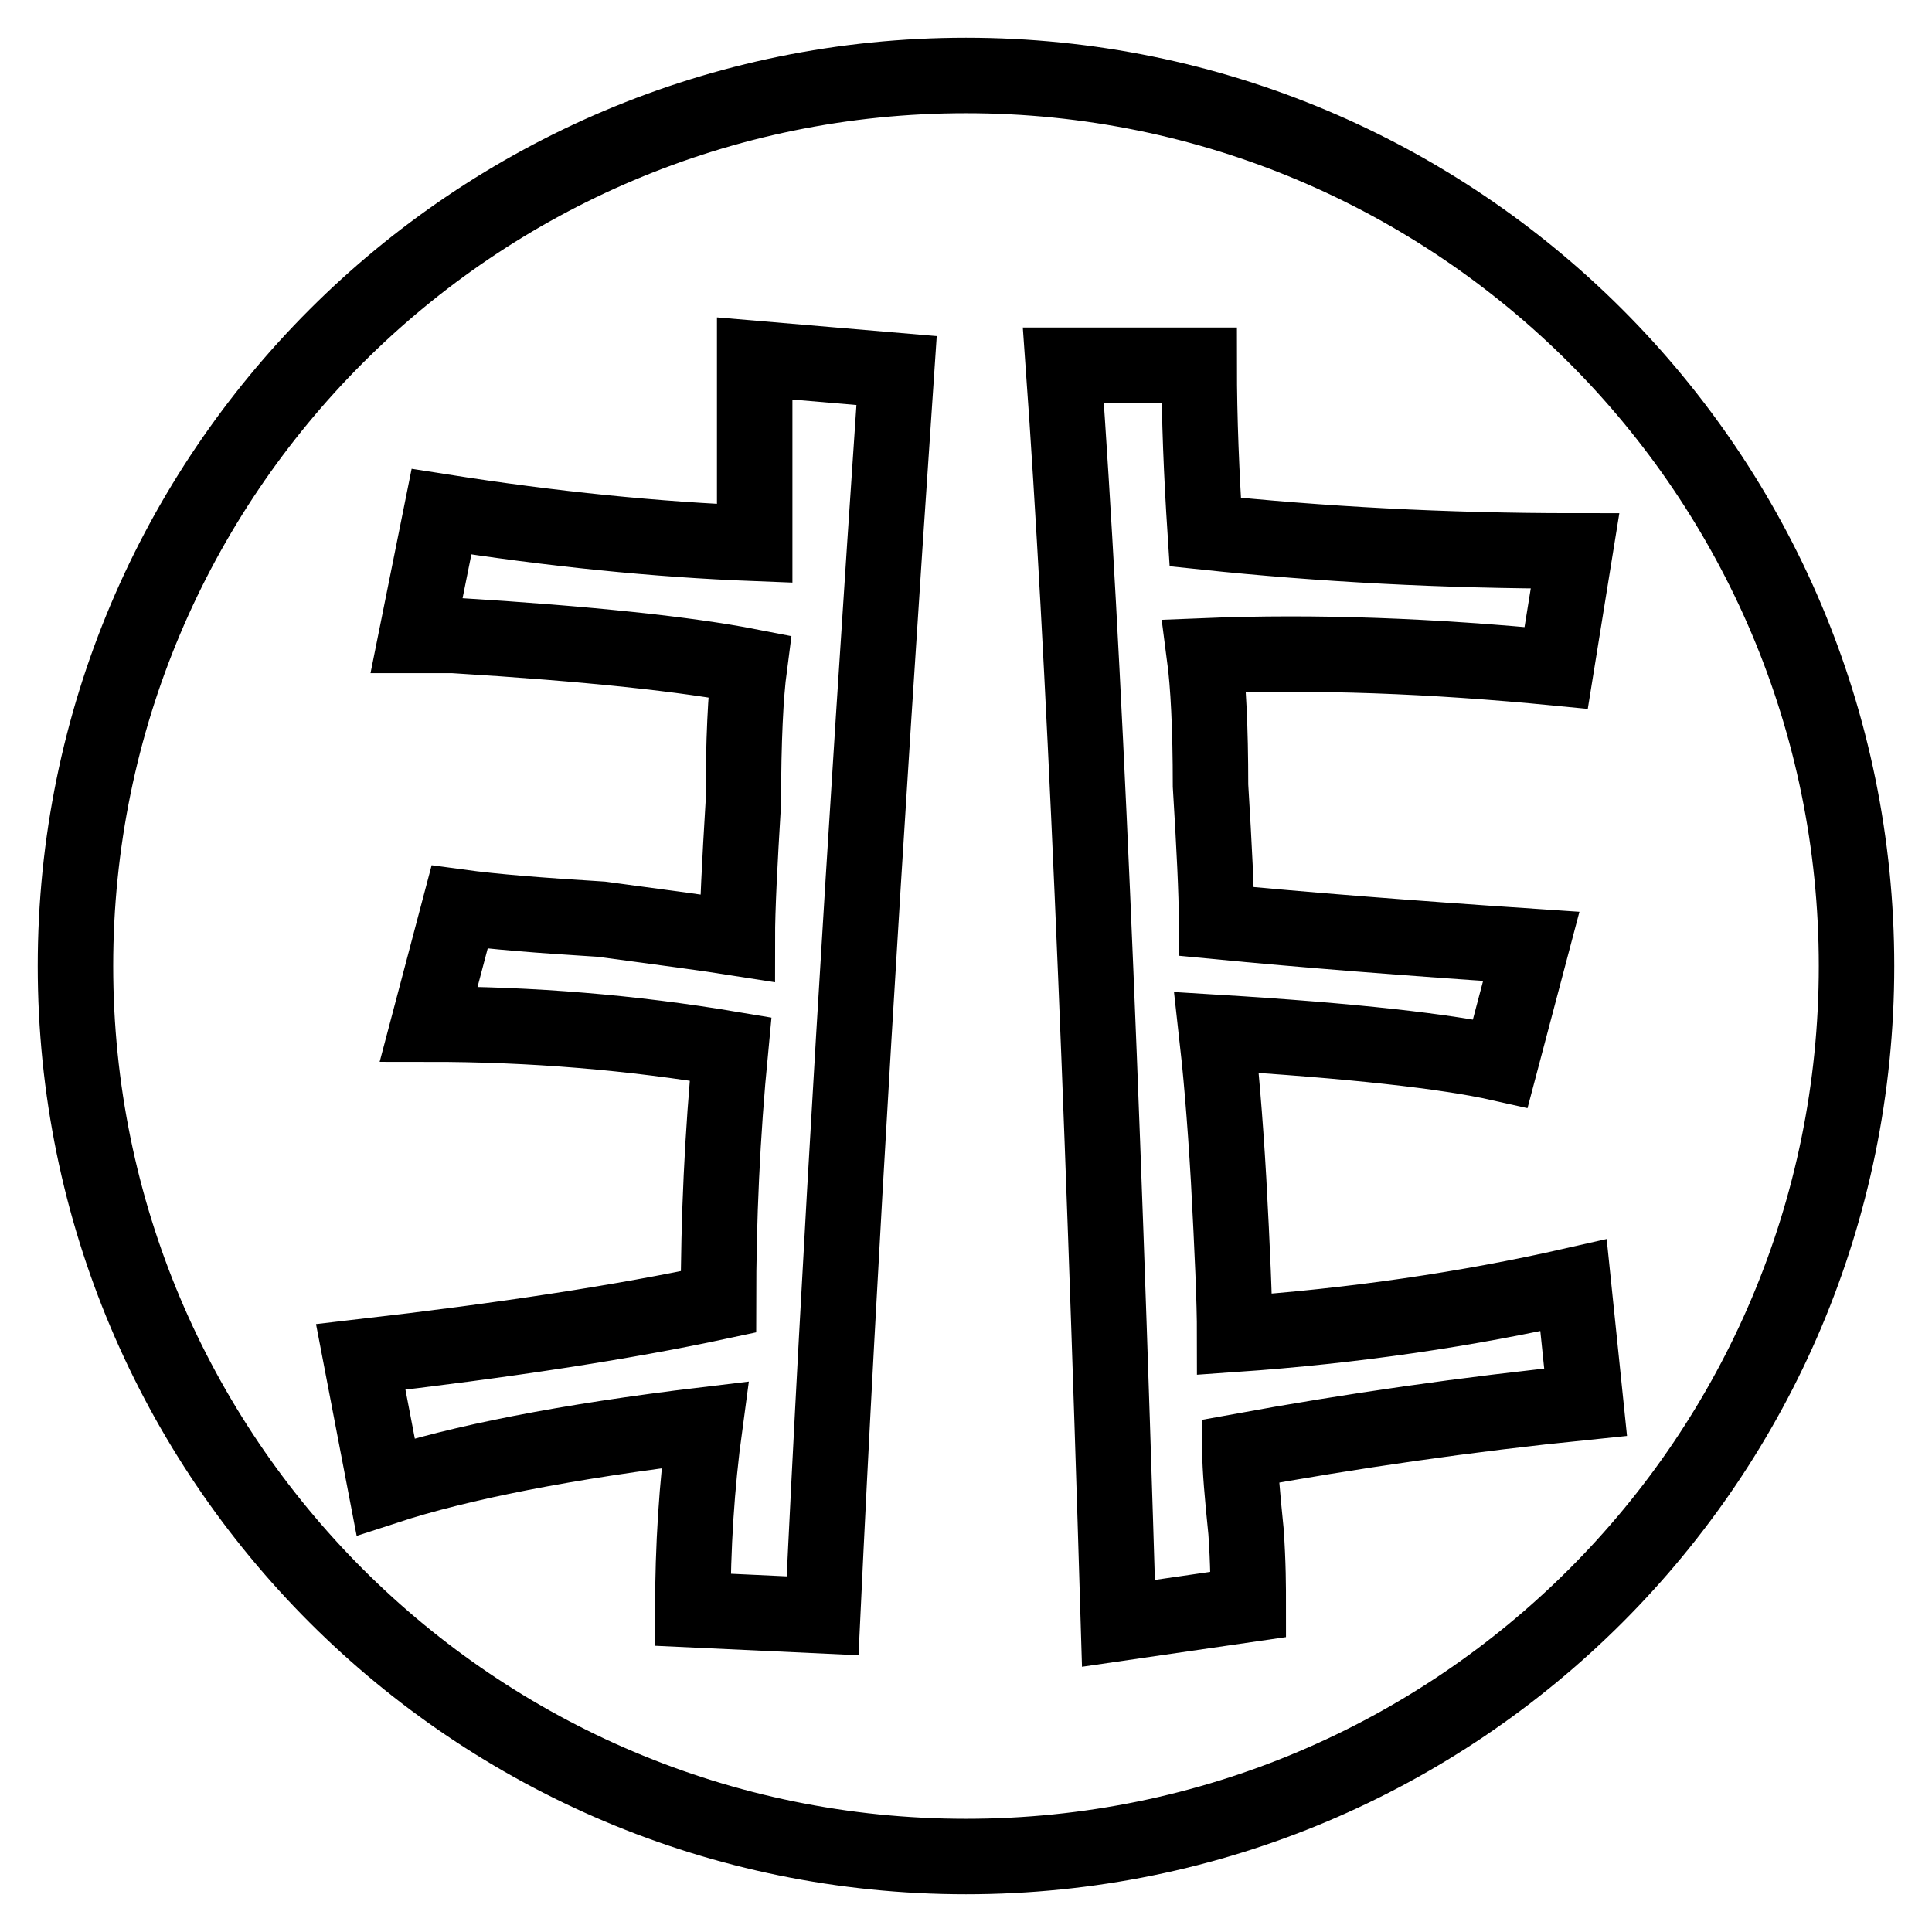
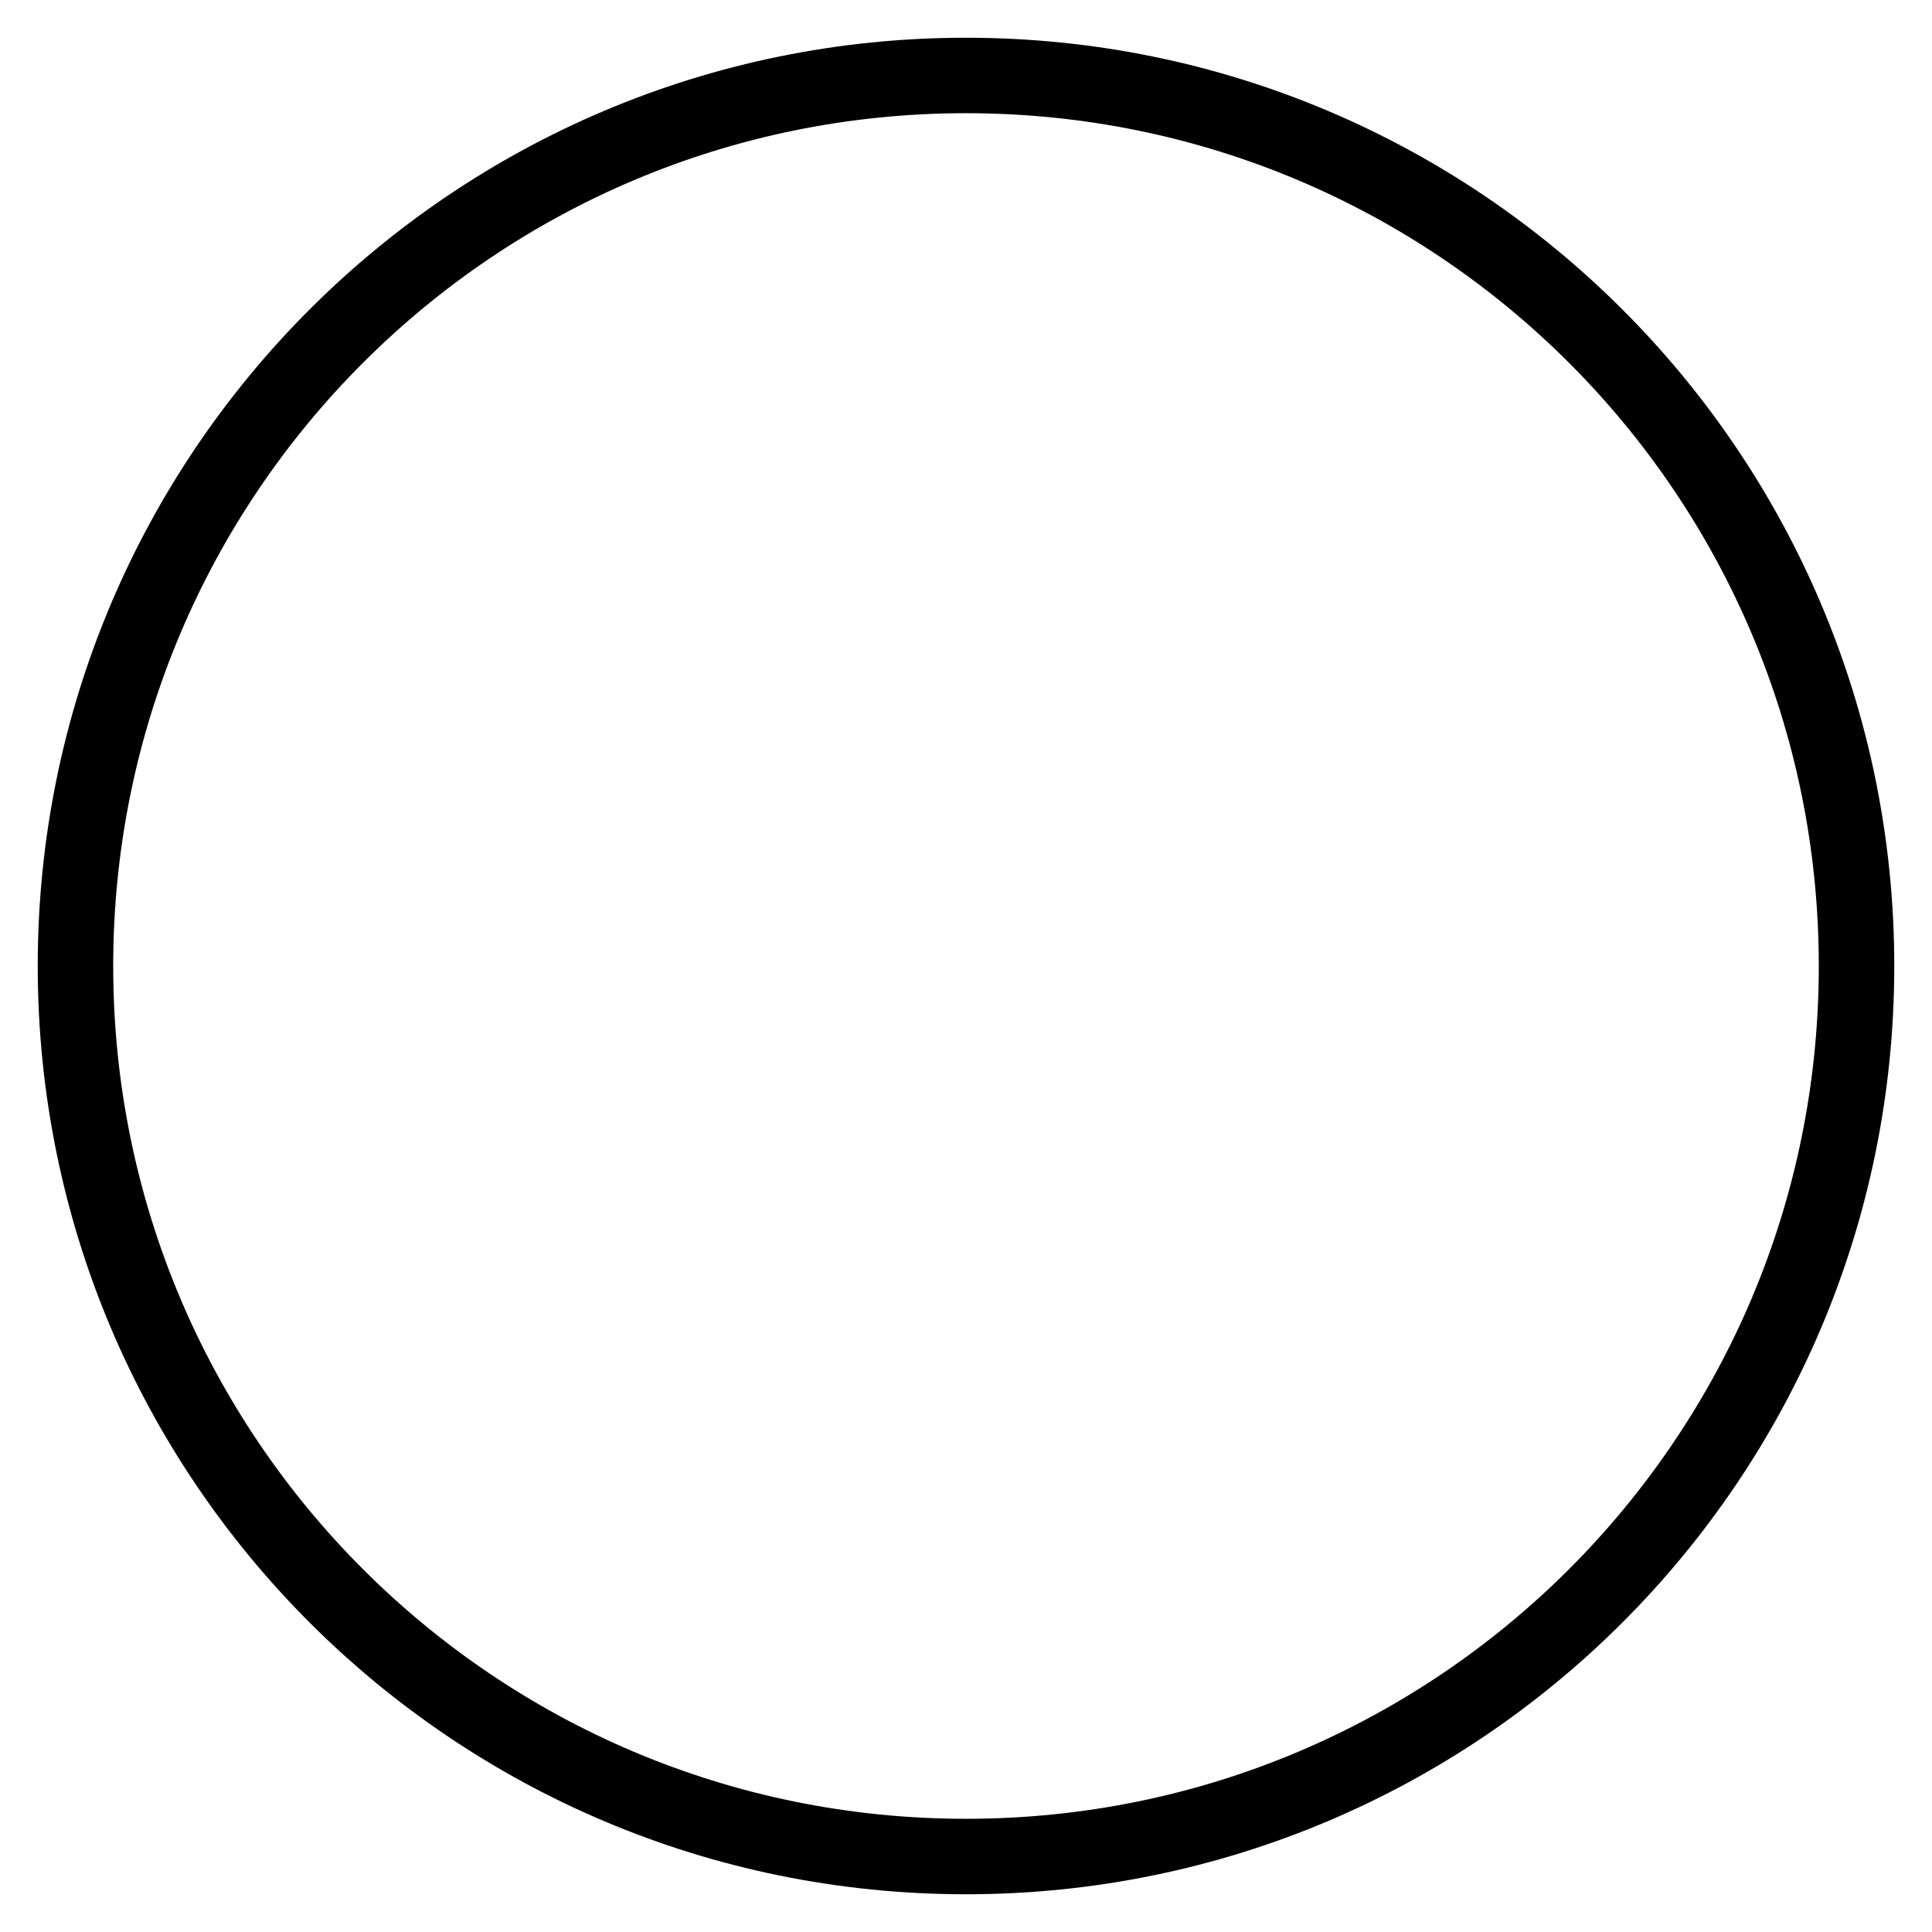
<svg xmlns="http://www.w3.org/2000/svg" version="1.1" x="0px" y="0px" viewBox="0 0 256 256" enable-background="new 0 0 256 256" xml:space="preserve">
  <g>
    <g>
-       <path stroke-width="10" fill-opacity="0" stroke="#000000" d="M51.1,197l-3.3-17.2c19.1-2.2,34.8-4.6,47.4-7.3c0-10.9,0.5-22.1,1.6-33.5c-13.1-2.2-26.4-3.3-40-3.3l4.1-15.5c4.4,0.6,10.6,1.1,18.8,1.6c8.2,1.1,14.2,1.9,18,2.5c0-3.8,0.3-9.8,0.8-18c0-8.2,0.3-14.2,0.8-18c-8.2-1.6-21.2-3-39.2-4.1c-2.2,0-3.8,0-4.9,0l3.3-16.4C73.1,70.1,87,71.5,100,72c0-7.6,0-15.8,0-24.5l18.8,1.6c-4.3,63.2-7.6,118.2-9.8,165l-17.2-0.8c0-8.2,0.5-16.4,1.6-24.5C75,191,60.9,193.8,51.1,197z M165.4,212.6l-17.2,2.5c-2.2-73.5-4.6-129.1-7.3-166.7h18c0,7.1,0.3,14.4,0.8,22.1c15.2,1.6,31.6,2.5,49,2.5l-2.5,15.5c-16.4-1.6-31.9-2.2-46.6-1.6c0.5,3.8,0.8,9.5,0.8,17.2c0.5,8.2,0.8,14.2,0.8,18c11.4,1.1,25.3,2.2,41.7,3.3l-4.1,15.5c-7.1-1.6-19.6-3-37.6-4.1c0.5,4.4,1.1,10.9,1.6,19.6c0.5,9.3,0.8,16.1,0.8,20.4c15.8-1.1,30.8-3.3,44.9-6.5l1.6,15.5c-15.8,1.6-31,3.8-45.8,6.5c0,2.2,0.3,5.7,0.8,10.6C165.4,207.1,165.4,210.4,165.4,212.6z" />
-       <path stroke-width="10" fill-opacity="0" stroke="#000000" d="M10,128c0,65.2,52.8,118,118,118c65.2,0,118-52.8,118-118c0-65.2-52.8-118-118-118C62.8,10,10,62.8,10,128L10,128z" />
+       <path stroke-width="10" fill-opacity="0" stroke="#000000" d="M10,128c0,65.2,52.8,118,118,118c65.2,0,118-52.8,118-118c0-65.2-52.8-118-118-118C62.8,10,10,62.8,10,128L10,128" />
    </g>
  </g>
</svg>